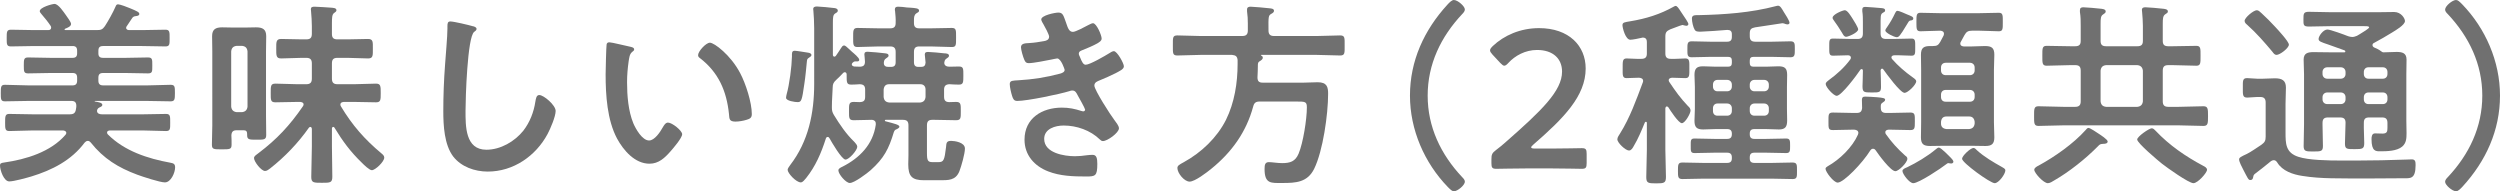
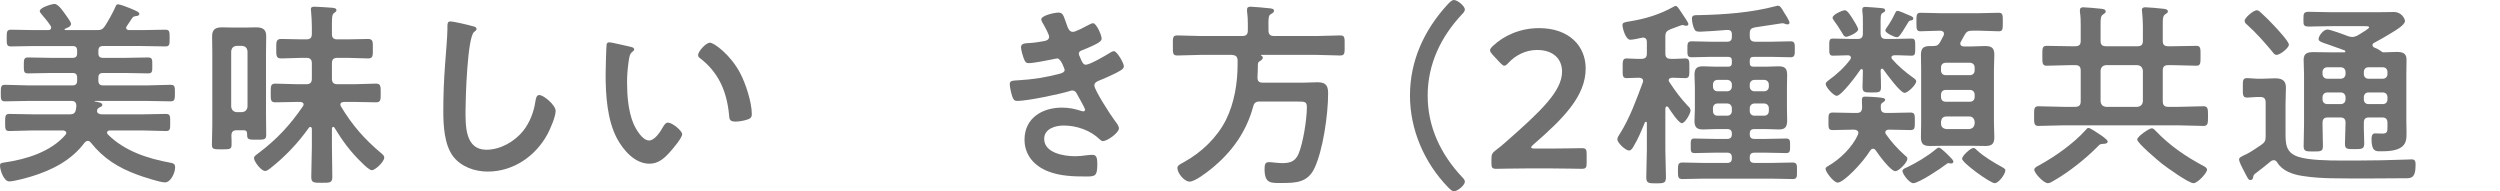
<svg xmlns="http://www.w3.org/2000/svg" id="_レイヤー_1" data-name="レイヤー_1" viewBox="0 0 381.18 29.16">
  <defs>
    <style>
      .cls-1 {
        fill: #707070;
      }

      .cls-2 {
        isolation: isolate;
      }
    </style>
  </defs>
  <g id="_美味しい焼き方_2種類共通_" data-name="美味しい焼き方_2種類共通_" class="cls-2">
    <g class="cls-2">
      <path class="cls-1" d="M15,8.13c0,.48.21.69.72.69h3.45c1.14,0,2.25-.06,3.39-.06.69,0,.66.33.66,1.23s.03,1.2-.66,1.2c-1.14,0-2.25-.06-3.39-.06h-3.45c-.51,0-.72.21-.72.72v.45c0,.48.21.72.72.72h6.72c1.2,0,2.37-.09,3.57-.09.66,0,.66.3.66,1.26s-.03,1.26-.66,1.26c-1.2,0-2.37-.06-3.57-.06h-7.95s-.06.03-.06.06c0,.03.03.03.06.03.54.09,1.11.18,1.11.51,0,.24-.3.33-.48.42-.12.06-.15.09-.24.21-.03.06-.09.18-.09.27,0,.42.39.54.75.54h6.24c1.17,0,2.37-.06,3.54-.06.66,0,.63.39.63,1.32s.03,1.29-.63,1.29c-1.2,0-2.37-.09-3.54-.09h-5.07c-.18.03-.39.09-.39.33,0,.12.06.18.12.27,2.55,2.55,6.09,3.69,9.54,4.32.48.09.72.18.72.72,0,.78-.63,2.28-1.56,2.28-.75,0-3.39-.87-4.2-1.17-2.91-1.08-5.16-2.46-7.11-4.92-.15-.15-.24-.24-.45-.24s-.36.15-.48.27c-2.01,2.7-4.98,4.2-8.13,5.16-.72.21-2.64.75-3.36.75-.84,0-1.41-1.74-1.41-2.43,0-.3.15-.39.63-.45,3.36-.48,7.11-1.62,9.36-4.23.06-.09.12-.18.12-.27,0-.27-.24-.36-.48-.39h-4.65c-1.2,0-2.37.09-3.57.09-.63,0-.63-.36-.63-1.29s0-1.32.63-1.32c1.2,0,2.37.06,3.57.06h5.64c.6,0,.87-.18.96-.78.03-.18.06-.33.06-.48,0-.57-.24-.78-.75-.78h-6.57c-1.17,0-2.37.06-3.57.06-.63,0-.63-.33-.63-1.23,0-.96,0-1.29.63-1.29,1.2,0,2.4.09,3.57.09h6.75c.48,0,.69-.24.69-.72v-.45c0-.51-.21-.72-.69-.72h-3.39c-1.11,0-2.25.06-3.39.06-.66,0-.66-.3-.66-1.2s0-1.23.66-1.23c1.11,0,2.25.06,3.39.06h3.39c.48,0,.69-.21.69-.69v-.39c0-.51-.21-.72-.69-.72h-5.85c-1.17,0-2.34.06-3.54.06-.66,0-.66-.3-.66-1.26s0-1.29.66-1.29c1.2,0,2.37.06,3.54.06h2.13c.24,0,.45-.09.45-.39,0-.09-.03-.18-.09-.27-.42-.63-.9-1.2-1.38-1.77-.09-.12-.27-.3-.27-.45,0-.6,1.92-1.11,2.25-1.11.6,0,1.41,1.26,1.74,1.71.21.33.78,1.02.78,1.35,0,.39-.6.6-.9.72-.09.06-.09.09-.09.12,0,.06.09.09.15.09h4.77c.63,0,.87-.09,1.23-.6.51-.78,1.26-2.13,1.62-2.97.09-.21.15-.36.39-.36.3,0,1.5.45,1.83.6,1.08.45,1.41.6,1.41.87s-.33.3-.54.33c-.24.03-.33.06-.51.24-.3.42-.54.84-.84,1.26-.06.09-.12.15-.12.27,0,.27.24.36.45.36h1.98c1.2,0,2.37-.06,3.57-.06.66,0,.63.39.63,1.29s.03,1.26-.63,1.26c-1.2,0-2.37-.06-3.57-.06h-5.94c-.51,0-.72.21-.72.72v.39Z" />
      <path class="cls-1" d="M36.09,19.86c-.54,0-.78.21-.81.78.03.48.03.93.03,1.41,0,.72-.27.72-1.5.72s-1.5,0-1.5-.72c0-.99.06-1.98.06-2.97V7.86c0-.78-.03-1.56-.03-2.34,0-1.05.54-1.35,1.53-1.35.54,0,1.08.03,1.65.03h1.89c.54,0,1.08-.03,1.62-.03.99,0,1.56.27,1.56,1.35,0,.78-.03,1.56-.03,2.34v9.72c0,.99.03,2.01.03,3,0,.72-.33.72-1.41.72-1.2,0-1.5,0-1.5-.72v-.18c0-.39-.18-.54-.54-.54h-1.05ZM37.74,7.83c-.06-.54-.33-.78-.84-.84h-.81c-.51.06-.78.3-.84.84v8.43c.06.51.33.78.84.84h.81c.51-.06.78-.33.84-.84V7.83ZM50.79,19.35c-.12,0-.18.15-.18.27v2.73c0,1.53.06,3.06.06,4.59,0,.93-.33.93-1.59.93s-1.62,0-1.62-.9c0-1.53.09-3.09.09-4.62v-2.7c-.03-.15-.06-.3-.24-.3-.09,0-.15.06-.21.12-1.65,2.34-3.66,4.44-5.91,6.21-.21.15-.48.39-.78.39-.57,0-1.68-1.41-1.68-1.98,0-.3.42-.54.69-.75,2.79-2.1,4.77-4.23,6.75-7.11.06-.09.12-.18.12-.3,0-.3-.27-.36-.51-.39h-.45c-1.11,0-2.22.06-3.33.06-.75,0-.72-.36-.72-1.41s-.03-1.44.72-1.44c1.11,0,2.22.09,3.33.09h1.38c.6,0,.84-.27.84-.84v-2.34c0-.6-.27-.84-.84-.84h-.72c-1.05,0-2.07.09-3.12.09-.78,0-.75-.45-.75-1.53,0-.96-.03-1.44.75-1.44,1.02,0,2.07.06,3.12.06h.72c.6,0,.84-.24.84-.84v-1.2c0-.75-.06-1.47-.12-2.22,0-.12-.03-.21-.03-.33,0-.36.27-.39.57-.39.54,0,1.95.12,2.55.15.27.03.78.03.78.39,0,.18-.15.27-.36.42-.3.21-.33.69-.33,1.53v1.68c0,.6.27.81.84.81h1.56c1.02,0,2.07-.06,3.09-.06.81,0,.75.45.75,1.47s.06,1.5-.72,1.5c-1.05,0-2.1-.09-3.12-.09h-1.56c-.6,0-.84.24-.84.84v2.34c0,.57.24.84.84.84h2.55c1.11,0,2.22-.09,3.33-.09.72,0,.72.39.72,1.44s0,1.41-.72,1.41c-1.11,0-2.22-.06-3.33-.06h-1.59c-.24.03-.51.09-.51.42,0,.09.03.18.09.27,1.71,2.85,3.6,5.01,6.15,7.14.21.18.45.36.45.66,0,.63-1.38,1.92-1.89,1.92-.39,0-1.23-.84-1.53-1.14-1.74-1.68-2.91-3.27-4.17-5.34-.03-.06-.09-.12-.21-.12Z" />
      <path class="cls-1" d="M72.06,3.99c.21.03.6.15.6.42,0,.21-.18.3-.36.45-1.05.78-1.32,10.29-1.32,12,0,2.34-.06,5.97,3.18,5.97,2.16,0,4.32-1.26,5.64-2.91.99-1.29,1.59-2.82,1.83-4.44.09-.48.15-.99.6-.99.66,0,2.49,1.53,2.49,2.43,0,.84-.81,2.73-1.23,3.51-1.8,3.36-5.22,5.73-9.12,5.73-1.98,0-4.05-.72-5.28-2.31-1.35-1.8-1.5-4.71-1.5-6.9,0-2.37.09-4.74.27-7.11.09-1.38.36-4.26.36-5.49v-.33c0-.45.03-.75.45-.75.51,0,2.79.54,3.39.72Z" />
      <path class="cls-1" d="M96.03,7.11c.24.06.66.12.66.42,0,.18-.12.24-.3.39-.42.33-.45.93-.54,1.44-.15,1.05-.24,2.1-.24,3.18,0,2.01.18,4.38.96,6.27.36.84,1.35,2.61,2.4,2.61.84,0,1.71-1.32,2.07-1.98.18-.3.42-.75.81-.75.63,0,2.16,1.23,2.16,1.77,0,.57-1.35,2.13-1.77,2.61-.87.99-1.8,1.89-3.21,1.89-2.22,0-3.96-2.01-4.95-3.84-1.5-2.82-1.74-6.6-1.74-9.78,0-.48.09-4.29.15-4.56.03-.24.21-.33.42-.33.39,0,2.61.57,3.12.66ZM108.24,6.51c.66,0,3.18,1.89,4.62,4.65.84,1.59,1.77,4.44,1.77,6.24,0,.57-.3.72-.81.87-.48.15-1.17.27-1.68.27-.96,0-.93-.42-.99-1.14-.36-3.51-1.59-6.36-4.44-8.55-.18-.12-.27-.24-.27-.45,0-.57,1.2-1.89,1.8-1.89Z" />
-       <path class="cls-1" d="M123.27,8.04c.18.03.45.12.45.36,0,.18-.24.3-.36.39-.24.15-.3.24-.33.54-.12,1.14-.21,2.31-.39,3.45-.36,2.55-.45,2.79-1.02,2.79-.39,0-1.77-.18-1.77-.66,0-.15.06-.39.09-.54.42-1.44.78-4.26.81-5.76,0-.45-.06-.87.42-.87.3,0,1.68.24,2.1.3ZM136.29,20.13c-.78,2.58-1.5,3.99-3.54,5.82-.54.48-2.49,1.95-3.18,1.95-.6,0-1.74-1.35-1.74-1.92,0-.3.39-.45.63-.57,2.61-1.32,4.65-3.39,5.07-6.39v-.18c0-.36-.24-.54-.57-.57-.93,0-1.86.06-2.79.06-.75,0-.72-.36-.72-1.38s-.03-1.41.72-1.41c.3,0,.63.03.93.03.6-.03.81-.24.81-.81v-1.08c0-.57-.21-.81-.81-.84-.42.03-.87.06-1.29.06-.75,0-.72-.33-.72-1.56,0-.15-.09-.33-.27-.33-.09,0-.15.03-.24.09-.33.36-.69.72-1.05,1.05-.42.39-.57.63-.57,1.2-.03.96-.12,1.89-.12,2.85v.27c0,.42.09.69.3,1.05.9,1.47,1.89,2.94,3.15,4.14.15.18.42.45.42.72,0,.51-1.23,1.95-1.8,1.95s-2.13-2.7-2.43-3.24c-.09-.15-.15-.21-.3-.21s-.24.15-.27.27c-.69,2.16-1.56,4.2-3,6-.24.27-.51.66-.81.66-.72,0-2.01-1.41-2.01-1.92,0-.21.27-.54.39-.72,2.79-3.63,3.66-7.92,3.66-12.39V4.32c0-.9-.06-1.98-.12-2.64,0-.09-.03-.21-.03-.3,0-.33.3-.39.57-.39.39,0,2.25.18,2.67.24.24.03.51.12.51.39,0,.24-.18.3-.42.45-.3.21-.33.57-.33,1.44v4.83c0,.15.06.3.24.3.09,0,.15-.06.21-.12.27-.39.54-.78.78-1.17.12-.18.24-.42.48-.42.18,0,.42.24.78.57.12.12.27.24.42.39.24.21,1.11.9,1.11,1.23,0,.18-.15.24-.27.24h-.33c-.18,0-.3.09-.42.21-.06.06-.12.15-.12.24,0,.21.21.3.39.33.3,0,.57.03.87.03.54-.03.75-.24.75-.78,0-.21-.09-1.05-.09-1.11,0-.33.21-.39.51-.39.33,0,2.31.18,2.67.24.21.03.51.06.51.36,0,.18-.15.24-.39.42-.24.15-.3.33-.33.63v.09c0,.42.3.57.69.57h.39c.51,0,.72-.21.72-.72v-1.56c0-.6-.24-.84-.84-.84h-1.71c-1.11,0-2.19.09-3.27.09-.69,0-.66-.39-.66-1.47,0-1.02-.03-1.44.66-1.44,1.08,0,2.16.06,3.27.06h1.71c.6,0,.84-.24.84-.81.03-.6-.03-1.23-.09-1.83-.03-.06-.03-.18-.03-.27,0-.3.21-.39.48-.39.36,0,.99.06,1.35.12.18,0,.36.03.51.03.81.06,1.35.09,1.35.45,0,.21-.18.27-.42.42-.33.24-.36.57-.36,1.05v.45c0,.57.27.78.81.78h1.71c1.08,0,2.22-.06,3.24-.06.69,0,.66.33.66,1.44,0,1.17.03,1.47-.66,1.47-1.08,0-2.16-.09-3.24-.09h-1.71c-.57,0-.81.24-.81.84v1.56c0,.51.21.72.69.72h.39c.45,0,.66-.18.69-.66-.03-.3-.12-1.08-.12-1.23,0-.33.21-.39.51-.39.39,0,2.01.15,2.46.21.24,0,.72.03.72.36,0,.21-.18.3-.39.45-.18.12-.27.27-.3.48,0,.03-.03.09-.03.15,0,.45.39.6.78.6.45,0,.99-.03,1.44-.03.72,0,.69.33.69,1.38s0,1.38-.69,1.38c-.48,0-.96-.03-1.44-.06-.57.03-.81.27-.81.84v1.08c0,.57.24.81.81.81.36,0,.69-.03,1.02-.03.75,0,.72.39.72,1.41s.03,1.38-.72,1.38c-1.11,0-2.19-.06-3.3-.06h-.33c-.57,0-.81.24-.81.84v4.26c0,1.11.15,1.35.84,1.35h.9c.81,0,.93-.27,1.17-2.28.06-.6.03-.96.78-.96.51,0,2.1.21,2.1,1.17,0,.78-.54,2.67-.84,3.45-.57,1.44-1.71,1.38-3.06,1.38h-2.34c-1.83,0-2.4-.6-2.4-2.43,0-.45.03-.93.03-1.38v-4.56c0-.6-.24-.84-.84-.84h-2.64c-.06,0-.12.03-.12.09s.03.09.06.12c1.47.39,2.16.54,2.16.84,0,.18-.24.27-.36.36-.27.09-.39.18-.48.45ZM135.57,12.84c-.54,0-.78.3-.84.81v1.14c.06.51.3.78.84.84h4.74c.51-.06.75-.33.81-.84v-1.14c0-.51-.3-.81-.81-.81h-4.74Z" />
      <path class="cls-1" d="M162.57,3.54c.24.69.42,1.32,1.02,1.32.42,0,1.86-.78,2.31-1.02.21-.09.54-.3.75-.3.54,0,1.32,1.83,1.32,2.34,0,.36-.36.54-.63.72-.69.39-1.44.69-2.16.99-.3.12-.69.21-.69.6,0,.15.09.33.15.45.33.84.54,1.23.9,1.23.63,0,2.94-1.35,3.57-1.74.18-.12.51-.33.72-.33.51,0,1.53,1.86,1.53,2.31s-.66.72-1.26,1.05c-.78.39-1.59.75-2.4,1.08-.36.15-.84.3-.84.81,0,.66,2.49,4.53,3.03,5.22.24.33.72.9.72,1.29,0,.69-1.77,1.95-2.43,1.95-.21,0-.33-.09-.48-.24-1.44-1.41-3.54-2.13-5.52-2.13-1.26,0-2.97.48-2.97,2.04,0,2.16,3.06,2.64,4.68,2.64.63,0,1.2-.06,1.83-.15.24-.03.6-.06.87-.06.6,0,.72.51.72,1.38,0,1.86-.3,1.92-1.71,1.92-1.95,0-3.96-.06-5.79-.78-2.1-.81-3.6-2.49-3.6-4.83,0-3.27,2.67-4.89,5.7-4.89,1.08,0,1.95.18,2.97.51.09.03.21.06.3.06.15,0,.27-.12.27-.27s-.96-1.89-1.14-2.19c-.18-.36-.36-.72-.81-.72-.18,0-.27.03-.42.09-1.56.48-6.45,1.5-7.98,1.5-.51,0-.63-.3-.78-.75-.15-.48-.36-1.32-.36-1.83,0-.57.54-.51,1.32-.57,2.16-.12,4.29-.45,6.39-1.02.3-.09.66-.24.66-.57,0-.06-.54-1.74-1.14-1.74-.15,0-.72.15-.93.18-.75.15-2.7.54-3.42.54-.39,0-.51-.18-.66-.51-.18-.39-.51-1.5-.51-1.92,0-.63.78-.6,1.2-.63.99-.06,1.38-.15,2.31-.3.39-.06.78-.21.78-.69,0-.3-.66-1.53-.84-1.83-.12-.21-.36-.57-.36-.78,0-.63,2.1-1.05,2.61-1.05.72,0,.78.48,1.2,1.62Z" />
      <path class="cls-1" d="M189.42,5.49c.6,0,.84-.27.84-.84v-1.05c0-.63-.03-1.26-.12-1.86v-.3c0-.33.24-.42.54-.42.42,0,2.34.18,2.85.24.24.03.72.03.72.39,0,.24-.24.36-.45.48-.39.24-.42.39-.39,2.52,0,.57.24.84.84.84h6.54c1.2,0,2.37-.09,3.54-.09.75,0,.69.39.69,1.53s.06,1.53-.69,1.53c-1.17,0-2.34-.09-3.54-.09h-8.49c-.06.03-.06.06-.03.09.15.06.27.15.27.33,0,.27-.27.42-.51.57-.21.12-.24.33-.24.57,0,.6-.03,1.23-.06,1.86,0,.57.21.81.78.81h6.3c.69,0,1.38-.06,2.1-.06,1.44,0,1.59.75,1.59,1.77,0,3.09-.78,8.7-2.13,11.43-1.02,2.07-2.79,2.16-4.83,2.16-1.71,0-2.73.18-2.73-2.13,0-.66.09-1.05.66-1.05.48,0,1.32.15,2.01.15,1.23,0,2.01-.24,2.52-1.44.69-1.62,1.26-5.28,1.26-7.05,0-.9-.24-.9-1.68-.9h-5.52c-.57,0-.84.18-.99.78-1.05,3.87-3.27,6.96-6.39,9.48-.66.54-2.49,1.95-3.3,1.95s-1.86-1.29-1.86-2.07c0-.36.27-.51.99-.9,2.67-1.47,5.04-3.72,6.42-6.45,1.29-2.61,1.77-5.64,1.77-8.52v-.6c-.06-.57-.3-.72-.84-.78h-4.83c-1.17,0-2.34.09-3.51.09-.75,0-.69-.36-.69-1.53s-.06-1.53.69-1.53c1.17,0,2.34.09,3.51.09h6.39Z" />
      <path class="cls-1" d="M214.98,14.58c0-5.31,2.16-9.99,5.7-13.86.33-.36.69-.72.99-.72.6,0,1.68.96,1.68,1.44,0,.27-.21.51-.42.72-3.24,3.45-5.25,7.62-5.25,12.42s2.01,8.97,5.25,12.42c.18.18.42.42.42.69,0,.57-1.14,1.47-1.65,1.47-.3,0-.51-.21-.96-.66-3.54-3.66-5.76-8.7-5.76-13.92Z" />
      <path class="cls-1" d="M236.61,22.65c1.53,0,4.35-.06,4.56-.06.63,0,.75.18.75.87v1.41c0,.69-.12.87-.75.87-.21,0-3.03-.06-4.56-.06h-3.9c-1.53,0-4.35.06-4.56.06-.63,0-.75-.18-.75-.87v-.54c0-.78.09-.99.72-1.47.54-.39,1.02-.81,1.53-1.26,5.4-4.74,8.52-7.74,8.52-10.68,0-1.95-1.35-3.3-3.81-3.3-1.8,0-3.36.87-4.38,1.98-.27.3-.45.42-.63.42-.15,0-.33-.15-.6-.42l-1.2-1.29c-.24-.27-.36-.45-.36-.63,0-.21.15-.39.42-.66,1.71-1.62,4.2-2.73,7.05-2.73,4.56,0,7.11,2.7,7.11,6.15,0,4.23-3.39,7.62-7.98,11.61-.24.21-.33.33-.33.42,0,.12.18.18.54.18h2.61Z" />
      <path class="cls-1" d="M254.16,16.23c-.18,0-.21.15-.24.27v6.33c0,1.38.09,2.76.09,4.14,0,.93-.27.99-1.5.99s-1.5-.06-1.5-.96c0-1.38.09-2.79.09-4.17v-4.08c0-.12-.06-.18-.15-.18-.03,0-.09,0-.15.09-.51,1.23-1.02,2.49-1.71,3.63-.15.27-.36.66-.72.66-.51,0-1.77-1.17-1.77-1.71,0-.3.27-.66.42-.9,1.5-2.4,2.46-5.1,3.45-7.74.03-.09.06-.15.06-.24,0-.39-.3-.48-.63-.51-.51,0-1.5.06-1.89.06-.66,0-.6-.45-.6-1.5s-.03-1.5.6-1.5c.57,0,1.41.09,2.25.06.6,0,.84-.24.84-.81v-1.77c0-.36-.15-.66-.6-.66-.06,0-.12,0-.18.03-.39.09-1.38.3-1.74.3-.75,0-1.2-1.83-1.2-2.22,0-.45.36-.45,1.2-.6,2.37-.39,4.53-1.05,6.66-2.25.06-.03.15-.09.24-.09.24,0,.45.33.84.93.09.15.21.33.36.54.15.21.75,1.08.75,1.29,0,.18-.15.27-.3.27-.18,0-.3-.06-.45-.09-.06-.03-.12-.03-.18-.03-.09,0-.63.21-1.11.39-.3.12-.6.24-.72.27-.57.27-.75.45-.75,1.11v2.58c0,.57.24.81.84.81.81.03,1.62-.06,2.22-.06.66,0,.6.48.6,1.5s.06,1.5-.6,1.5-1.38-.06-2.04-.06c-.24.03-.51.09-.51.39,0,.12.06.21.12.3.93,1.38,1.65,2.4,2.82,3.63.21.18.39.39.39.69,0,.45-.84,1.92-1.32,1.92-.51,0-1.77-1.95-2.07-2.43-.06-.06-.12-.12-.21-.12ZM270.15,6.36c.96,0,1.89-.06,2.85-.06.69,0,.66.39.66,1.23s0,1.2-.66,1.2c-.96,0-1.89-.06-2.85-.06h-2.79c-.39,0-.57.18-.57.57v.36c0,.39.18.57.57.57h1.89c.63,0,1.29-.06,1.92-.06.99,0,1.32.33,1.32,1.32,0,.6-.03,1.23-.03,1.83v3.33c0,.57.03,1.17.03,1.77,0,.96-.27,1.38-1.26,1.38-.66,0-1.32-.06-1.98-.06h-1.74c-.51,0-.72.21-.72.69v.09c0,.51.21.72.72.72h1.77c1.02,0,2.04-.06,3.06-.06.6,0,.6.33.6,1.11s0,1.11-.6,1.11c-1.02,0-2.04-.06-3.06-.06h-1.77c-.51,0-.72.21-.72.72v.15c0,.48.21.69.72.69h2.67c1.05,0,2.07-.06,3.12-.06.72,0,.69.36.69,1.26s.03,1.26-.66,1.26c-1.05,0-2.1-.06-3.15-.06h-10.53c-1.02,0-2.07.06-3.12.06-.69,0-.69-.33-.69-1.26s0-1.26.69-1.26c1.05,0,2.1.06,3.12.06h3.69c.48,0,.72-.21.72-.69v-.15c0-.51-.24-.72-.72-.72h-1.92c-.99,0-2.01.06-3.03.06-.63,0-.6-.3-.6-1.11s-.03-1.11.57-1.11c1.02,0,2.04.06,3.06.06h1.92c.48,0,.72-.21.72-.72v-.09c0-.48-.24-.69-.72-.69h-1.71c-.66,0-1.32.06-1.95.06-.99,0-1.32-.36-1.32-1.32,0-.63.06-1.23.06-1.83v-3.33c0-.6-.06-1.23-.06-1.83,0-.96.33-1.32,1.29-1.32.66,0,1.32.06,1.98.06h1.83c.42,0,.6-.18.6-.57v-.36c0-.39-.18-.57-.57-.57h-2.7c-.93,0-1.89.06-2.85.06-.69,0-.66-.36-.66-1.2s-.03-1.23.66-1.23c.96,0,1.89.06,2.85.06h2.55c.48,0,.72-.21.72-.72v-.42c0-.45-.21-.66-.69-.66-.45.06-3.69.27-4.08.27-.51,0-.75-.03-.9-.3-.24-.39-.42-1.23-.42-1.71,0-.54.45-.51.99-.51,3.99-.09,7.95-.36,11.82-1.38.12-.03.21-.06.33-.06.33,0,.57.45.87.96.21.33.87,1.32.87,1.65,0,.15-.15.24-.3.24-.09,0-.21-.03-.33-.06-.09-.06-.33-.12-.45-.12-.06,0-3.75.57-4.17.63-.6.12-.81.3-.81.93v.42c0,.57.24.84.84.84h2.52ZM261.87,12.18c-.42,0-.69.3-.69.72v.3c0,.42.27.72.69.72h1.47c.42,0,.72-.3.72-.72v-.3c0-.42-.3-.72-.72-.72h-1.47ZM261.18,16.92c0,.45.27.72.69.72h1.47c.42,0,.72-.27.72-.72v-.42c0-.42-.3-.72-.72-.72h-1.47c-.42,0-.69.3-.69.72v.42ZM269.7,12.9c0-.42-.3-.72-.72-.72h-1.47c-.42,0-.72.3-.72.72v.3c0,.42.3.72.72.72h1.47c.42,0,.72-.3.72-.72v-.3ZM268.98,17.64c.42,0,.72-.27.72-.72v-.42c0-.42-.3-.72-.72-.72h-1.47c-.42,0-.72.3-.72.72v.42c0,.45.3.72.72.72h1.47Z" />
      <path class="cls-1" d="M285.57,22.68c-.18,0-.3.12-.39.24-1.2,1.95-4.08,4.92-4.98,4.92-.63,0-1.86-1.65-1.86-2.1,0-.18.18-.3.33-.39,1.83-1.02,3.78-2.91,4.62-4.83.03-.09.06-.18.06-.24,0-.39-.33-.48-.63-.51h-.21c-.99,0-2.01.06-3.03.06-.72,0-.69-.27-.69-1.32s-.03-1.35.69-1.35c1.02,0,2.04.06,3.03.06h.57c.54,0,.78-.18.84-.75,0-.57-.03-1.02-.03-1.23,0-.36.12-.51.48-.51.42,0,1.35.06,1.77.09,1.02.09,1.29.15,1.29.39,0,.21-.21.3-.36.42-.36.21-.3.45-.3.81,0,.57.27.78.81.78h.63c1.02,0,2.04-.06,3.06-.06.72,0,.69.33.69,1.35s0,1.32-.69,1.32c-1.02,0-2.04-.06-3.06-.06h-.27c-.21.03-.48.09-.48.39,0,.12,0,.18.09.3.84,1.2,1.83,2.28,2.94,3.27.18.12.33.24.33.48,0,.57-1.32,1.89-1.83,1.89-.72,0-2.58-2.55-3-3.18-.12-.15-.21-.24-.42-.24ZM288.39,8.76c0,.12.06.18.12.27.9,1.02,1.98,1.95,3.12,2.76.3.21.54.39.54.6,0,.54-1.29,1.77-1.77,1.77-.66,0-2.79-2.94-3.24-3.57-.03-.06-.09-.12-.21-.12s-.18.12-.21.24c.03.84.06,1.71.06,2.55s-.27.84-1.41.84c-1.2,0-1.41-.03-1.41-.96,0-.48.06-1.23.06-2.34,0-.12-.03-.27-.21-.27-.09,0-.15.06-.21.15-.45.69-2.85,3.93-3.57,3.93-.48,0-1.68-1.32-1.68-1.8,0-.27.3-.45.48-.6,1.2-.87,2.37-1.92,3.27-3.15.06-.09.09-.15.09-.27,0-.27-.24-.36-.45-.36-.45,0-1.95.06-2.28.06-.6,0-.57-.36-.57-1.32s-.03-1.29.57-1.29c.93,0,1.86.06,2.79.06h.96c.57,0,.81-.24.81-.84v-1.74c0-.54,0-1.08-.09-1.65v-.27c0-.33.21-.39.48-.39.42,0,1.92.15,2.4.18.24.03.6.03.6.36,0,.21-.12.21-.39.39-.33.21-.3.51-.3,2.22v.9c0,.6.24.84.84.84h1.08c.93,0,1.86-.06,2.79-.06.6,0,.57.36.57,1.32s.03,1.29-.57,1.29c-.87,0-1.74-.09-2.61-.06-.21,0-.45.09-.45.33ZM281.49,5.61c-.3,0-.42-.24-.66-.66-.39-.66-.81-1.26-1.26-1.89-.09-.12-.15-.21-.15-.36,0-.51,1.56-1.14,1.86-1.14.42,0,.93.9,1.17,1.26.18.27.87,1.38.87,1.65,0,.51-1.53,1.14-1.83,1.14ZM291.3,3.12c-.24.03-.33.24-.6.69-1.02,1.71-1.2,1.86-1.5,1.86-.39,0-1.74-.66-1.74-1.02,0-.15.15-.36.24-.48.48-.69.9-1.41,1.26-2.19.09-.15.15-.33.36-.33.24,0,1.17.42,1.44.54.66.27.96.36.96.63,0,.3-.39.3-.42.3ZM297.51,24.93c-.09,0-.21-.03-.27-.03s-.12-.03-.15-.03c-.15,0-.24.09-.36.18-.75.6-4.17,2.88-5.01,2.88-.6,0-1.65-1.41-1.65-1.86,0-.3.45-.45.72-.57,1.44-.69,3.09-1.68,4.32-2.7.12-.09.33-.3.51-.3.33,0,1.56,1.29,1.86,1.59.12.12.36.39.36.57,0,.12-.12.27-.33.27ZM298.98,6.36c-.06.09-.09.18-.09.27,0,.33.24.42.51.45h1.29c.66,0,1.32-.06,1.95-.06,1.02,0,1.44.27,1.44,1.32,0,.78-.06,1.53-.06,2.28v8.04c0,.78.06,1.53.06,2.28,0,.99-.39,1.32-1.35,1.32-.69,0-1.35-.03-2.04-.03h-4.44c-.66,0-1.32.03-1.98.03-.99,0-1.38-.3-1.38-1.32,0-.78.03-1.53.03-2.28v-8.04c0-.75-.03-1.5-.03-2.25,0-1.08.42-1.35,1.44-1.35h.39c.6,0,.81-.12,1.11-.63.18-.33.33-.63.51-.96.03-.09.06-.18.06-.27,0-.36-.27-.45-.57-.48-1.02,0-2.07.09-3,.09-.63,0-.63-.33-.63-1.41s0-1.41.63-1.41c.99,0,1.98.06,2.97.06h6c.99,0,1.98-.06,2.97-.06.63,0,.6.39.6,1.41s.03,1.41-.6,1.41c-.93,0-1.98-.09-2.97-.09h-1.11c-.6,0-.87.15-1.17.69l-.54.99ZM301.08,10.29c0-.42-.3-.72-.72-.72h-3.69c-.45,0-.72.3-.72.72v.45c0,.42.27.72.72.72h3.69c.42,0,.72-.3.72-.72v-.45ZM296.67,13.71c-.45,0-.72.3-.72.72v.36c0,.45.27.72.72.72h3.69c.42,0,.72-.27.72-.72v-.36c0-.42-.3-.72-.72-.72h-3.69ZM296.79,17.76c-.54,0-.78.3-.84.81v.27c0,.51.3.78.84.84h3.45c.51-.06.78-.33.84-.84v-.27c-.06-.51-.33-.81-.84-.81h-3.45ZM304.14,27.93c-.69,0-4.98-3.12-4.98-3.72,0-.45,1.29-1.65,1.74-1.65.21,0,.39.21.54.36,1.08.99,2.52,1.83,3.81,2.55.18.12.51.24.51.51,0,.57-1.02,1.95-1.62,1.95Z" />
      <path class="cls-1" d="M317.25,10.77c0-.6-.24-.84-.84-.84h-.72c-1.2,0-2.43.09-3.63.09-.69,0-.66-.42-.66-1.5,0-1.14-.03-1.53.66-1.53,1.2,0,2.43.06,3.63.06h.72c.6,0,.84-.24.84-.81v-2.28c0-.72,0-1.41-.12-2.13v-.27c0-.36.21-.45.51-.45.45,0,2.07.15,2.58.21.3.03.84.06.84.42,0,.21-.15.3-.42.48-.33.21-.36.6-.36,1.41v2.61c0,.57.24.81.84.81h4.77c.6,0,.84-.24.84-.81v-2.31c0-.69-.06-1.38-.12-2.1,0-.09-.03-.21-.03-.3,0-.36.24-.42.54-.42.45,0,2.07.15,2.58.21.3.03.84.06.84.42,0,.21-.15.27-.42.45-.33.24-.36.63-.36,1.41v2.64c0,.57.24.81.84.81h.66c1.2,0,2.4-.06,3.63-.06.66,0,.63.42.63,1.53,0,1.05.03,1.5-.63,1.5-1.23,0-2.43-.09-3.63-.09h-.66c-.6,0-.84.24-.84.84v4.68c0,.57.24.84.84.84h1.56c1.26,0,2.52-.09,3.81-.09.69,0,.69.42.69,1.5s0,1.5-.69,1.5c-1.29,0-2.55-.09-3.81-.09h-17.52c-1.29,0-2.55.09-3.84.09-.69,0-.66-.45-.66-1.5s-.03-1.5.66-1.5c1.29,0,2.55.09,3.84.09h1.77c.6,0,.84-.27.84-.84v-4.68ZM320.7,21.93c-.45.03-.54.06-.84.39-1.83,1.86-4.35,3.87-6.6,5.16-.3.18-.69.45-1.02.45-.66,0-2.07-1.56-2.07-2.04,0-.33.45-.54.69-.66,2.46-1.35,5.25-3.3,7.14-5.4.09-.12.27-.33.42-.33.27,0,1.32.72,1.59.9.27.18,1.35.87,1.35,1.17,0,.33-.42.36-.66.36ZM320.28,15.45c.06.51.3.78.84.84h4.77c.51-.06.78-.33.84-.84v-4.68c-.06-.51-.33-.78-.84-.84h-4.77c-.54.06-.78.33-.84.84v4.68ZM334.44,27.93c-.72,0-4.08-2.4-4.8-2.97-.57-.45-3.78-3.15-3.78-3.69,0-.45,1.83-1.71,2.22-1.71.24,0,.42.21.57.36,2.13,2.25,4.59,3.93,7.29,5.37.24.12.57.3.57.6,0,.45-1.41,2.04-2.07,2.04Z" />
      <path class="cls-1" d="M343.56,26.94c-.03.09-.03.51-.45.51-.3,0-.39-.27-1.08-1.59-.18-.36-.63-1.17-.63-1.56,0-.27.3-.42,1.2-.84.42-.18,1.74-1.08,2.19-1.38.54-.39.66-.63.66-1.26v-5.19c0-.57-.24-.84-.81-.84h-.51c-.48,0-1.05.09-1.5.09-.72,0-.66-.48-.66-1.47,0-1.08-.06-1.5.66-1.5.48,0,.99.09,1.5.09h.93c.6,0,1.2-.06,1.8-.06,1.05,0,1.68.3,1.68,1.41,0,.84-.06,1.65-.06,2.49v4.32c0,1.71,0,3.12,1.95,3.75,1.56.51,4.38.57,6.69.57h2.16c2.52,0,5.07-.06,7.62-.15.21,0,.63-.03.84-.03.54,0,.57.39.57.87,0,2.19-.81,2.01-1.95,2.01-3.63.03-7.26.06-10.89,0-1.5-.03-2.97-.12-4.44-.36-1.41-.21-3.03-.75-3.81-2.04-.12-.18-.27-.36-.54-.36-.15,0-.27.06-.42.15-.75.63-1.53,1.23-2.31,1.83-.21.15-.36.27-.39.54ZM347.1,8.37c-.27,0-.45-.24-.6-.45-1.2-1.44-2.46-2.88-3.87-4.14-.18-.15-.39-.33-.39-.6,0-.48,1.35-1.62,1.86-1.62.27,0,.48.24.72.45.72.66,1.41,1.35,2.07,2.07.42.45,2.1,2.25,2.1,2.73,0,.51-1.35,1.56-1.89,1.56ZM357.42,7.98c.12,0,.18-.03.18-.15,0-.06-.06-.12-.12-.15-1.05-.39-1.86-.66-2.43-.87-1.17-.39-1.53-.51-1.53-.87,0-.45.72-1.44,1.35-1.44.42,0,2.64.81,3.15,1.02.24.06.39.12.63.12.27,0,.48-.09.72-.18.06-.03.18-.12.36-.21.54-.33,1.5-.9,1.5-1.08,0-.21-.57-.18-.72-.18h-5.22c-1.08,0-2.16.06-3.24.06-.87,0-.84-.27-.84-1.11s0-1.14.84-1.14c1.08,0,2.16.06,3.24.06h7.47c.78,0,1.53-.03,2.28-.03,1.08,0,1.65.99,1.65,1.38,0,.6-1.47,1.44-1.95,1.74-.9.57-1.83,1.08-2.76,1.59-.15.06-.24.18-.24.33,0,.18.12.3.24.36.36.15.75.33,1.05.57.12.09.24.18.39.18.66,0,1.32-.06,1.98-.06.87,0,1.53.15,1.53,1.17,0,.75-.03,1.47-.03,2.19v7.14c0,.63.03,1.26.03,1.89,0,.78-.03,1.5-.66,2.04-.81.69-2.31.72-3.33.72-.66,0-1.35.06-1.35-1.86,0-.39.06-.87.54-.87.39,0,.75.03,1.14.03.69,0,.75-.33.75-.87v-.75c0-.6-.24-.84-.81-.84h-1.98c-.57,0-.81.21-.81.81-.03,1.02.06,2.07.06,3.09,0,.9-.27.93-1.47.93s-1.47,0-1.47-.87c0-1.05.09-2.1.09-3.15,0-.57-.24-.81-.84-.81h-1.83c-.6,0-.84.24-.84.84v.24c0,1.08.06,2.16.06,3.27,0,.81-.27.84-1.47.84-1.08,0-1.47,0-1.47-.81,0-1.08.06-2.19.06-3.3v-7.68c0-.72-.06-1.47-.06-2.22,0-1.02.69-1.14,1.53-1.14s1.68.03,2.49.03h2.16ZM357.63,10.98c0-.42-.3-.72-.72-.72h-2.07c-.42,0-.72.3-.72.72v.3c0,.42.3.72.72.72h2.07c.42,0,.72-.3.72-.72v-.3ZM356.91,15.87c.42,0,.72-.3.72-.72v-.33c0-.42-.3-.72-.72-.72h-2.07c-.42,0-.72.3-.72.72v.33c0,.42.3.72.72.72h2.07ZM364.02,10.98c0-.42-.27-.72-.69-.72h-2.22c-.42,0-.69.3-.69.72v.3c0,.42.27.72.69.72h2.22c.42,0,.69-.3.69-.72v-.3ZM361.11,14.1c-.42,0-.69.3-.69.72v.33c0,.42.27.72.69.72h2.22c.42,0,.69-.3.69-.72v-.33c0-.42-.27-.72-.69-.72h-2.22Z" />
-       <path class="cls-1" d="M381.18,14.58c0,5.31-2.16,9.99-5.7,13.86-.33.36-.69.72-.99.72-.6,0-1.68-.96-1.68-1.44,0-.27.21-.51.42-.72,3.24-3.45,5.25-7.62,5.25-12.42s-2.01-8.97-5.25-12.42c-.18-.18-.42-.42-.42-.69,0-.57,1.14-1.47,1.65-1.47.3,0,.51.21.96.66,3.54,3.66,5.76,8.7,5.76,13.92Z" />
    </g>
  </g>
</svg>